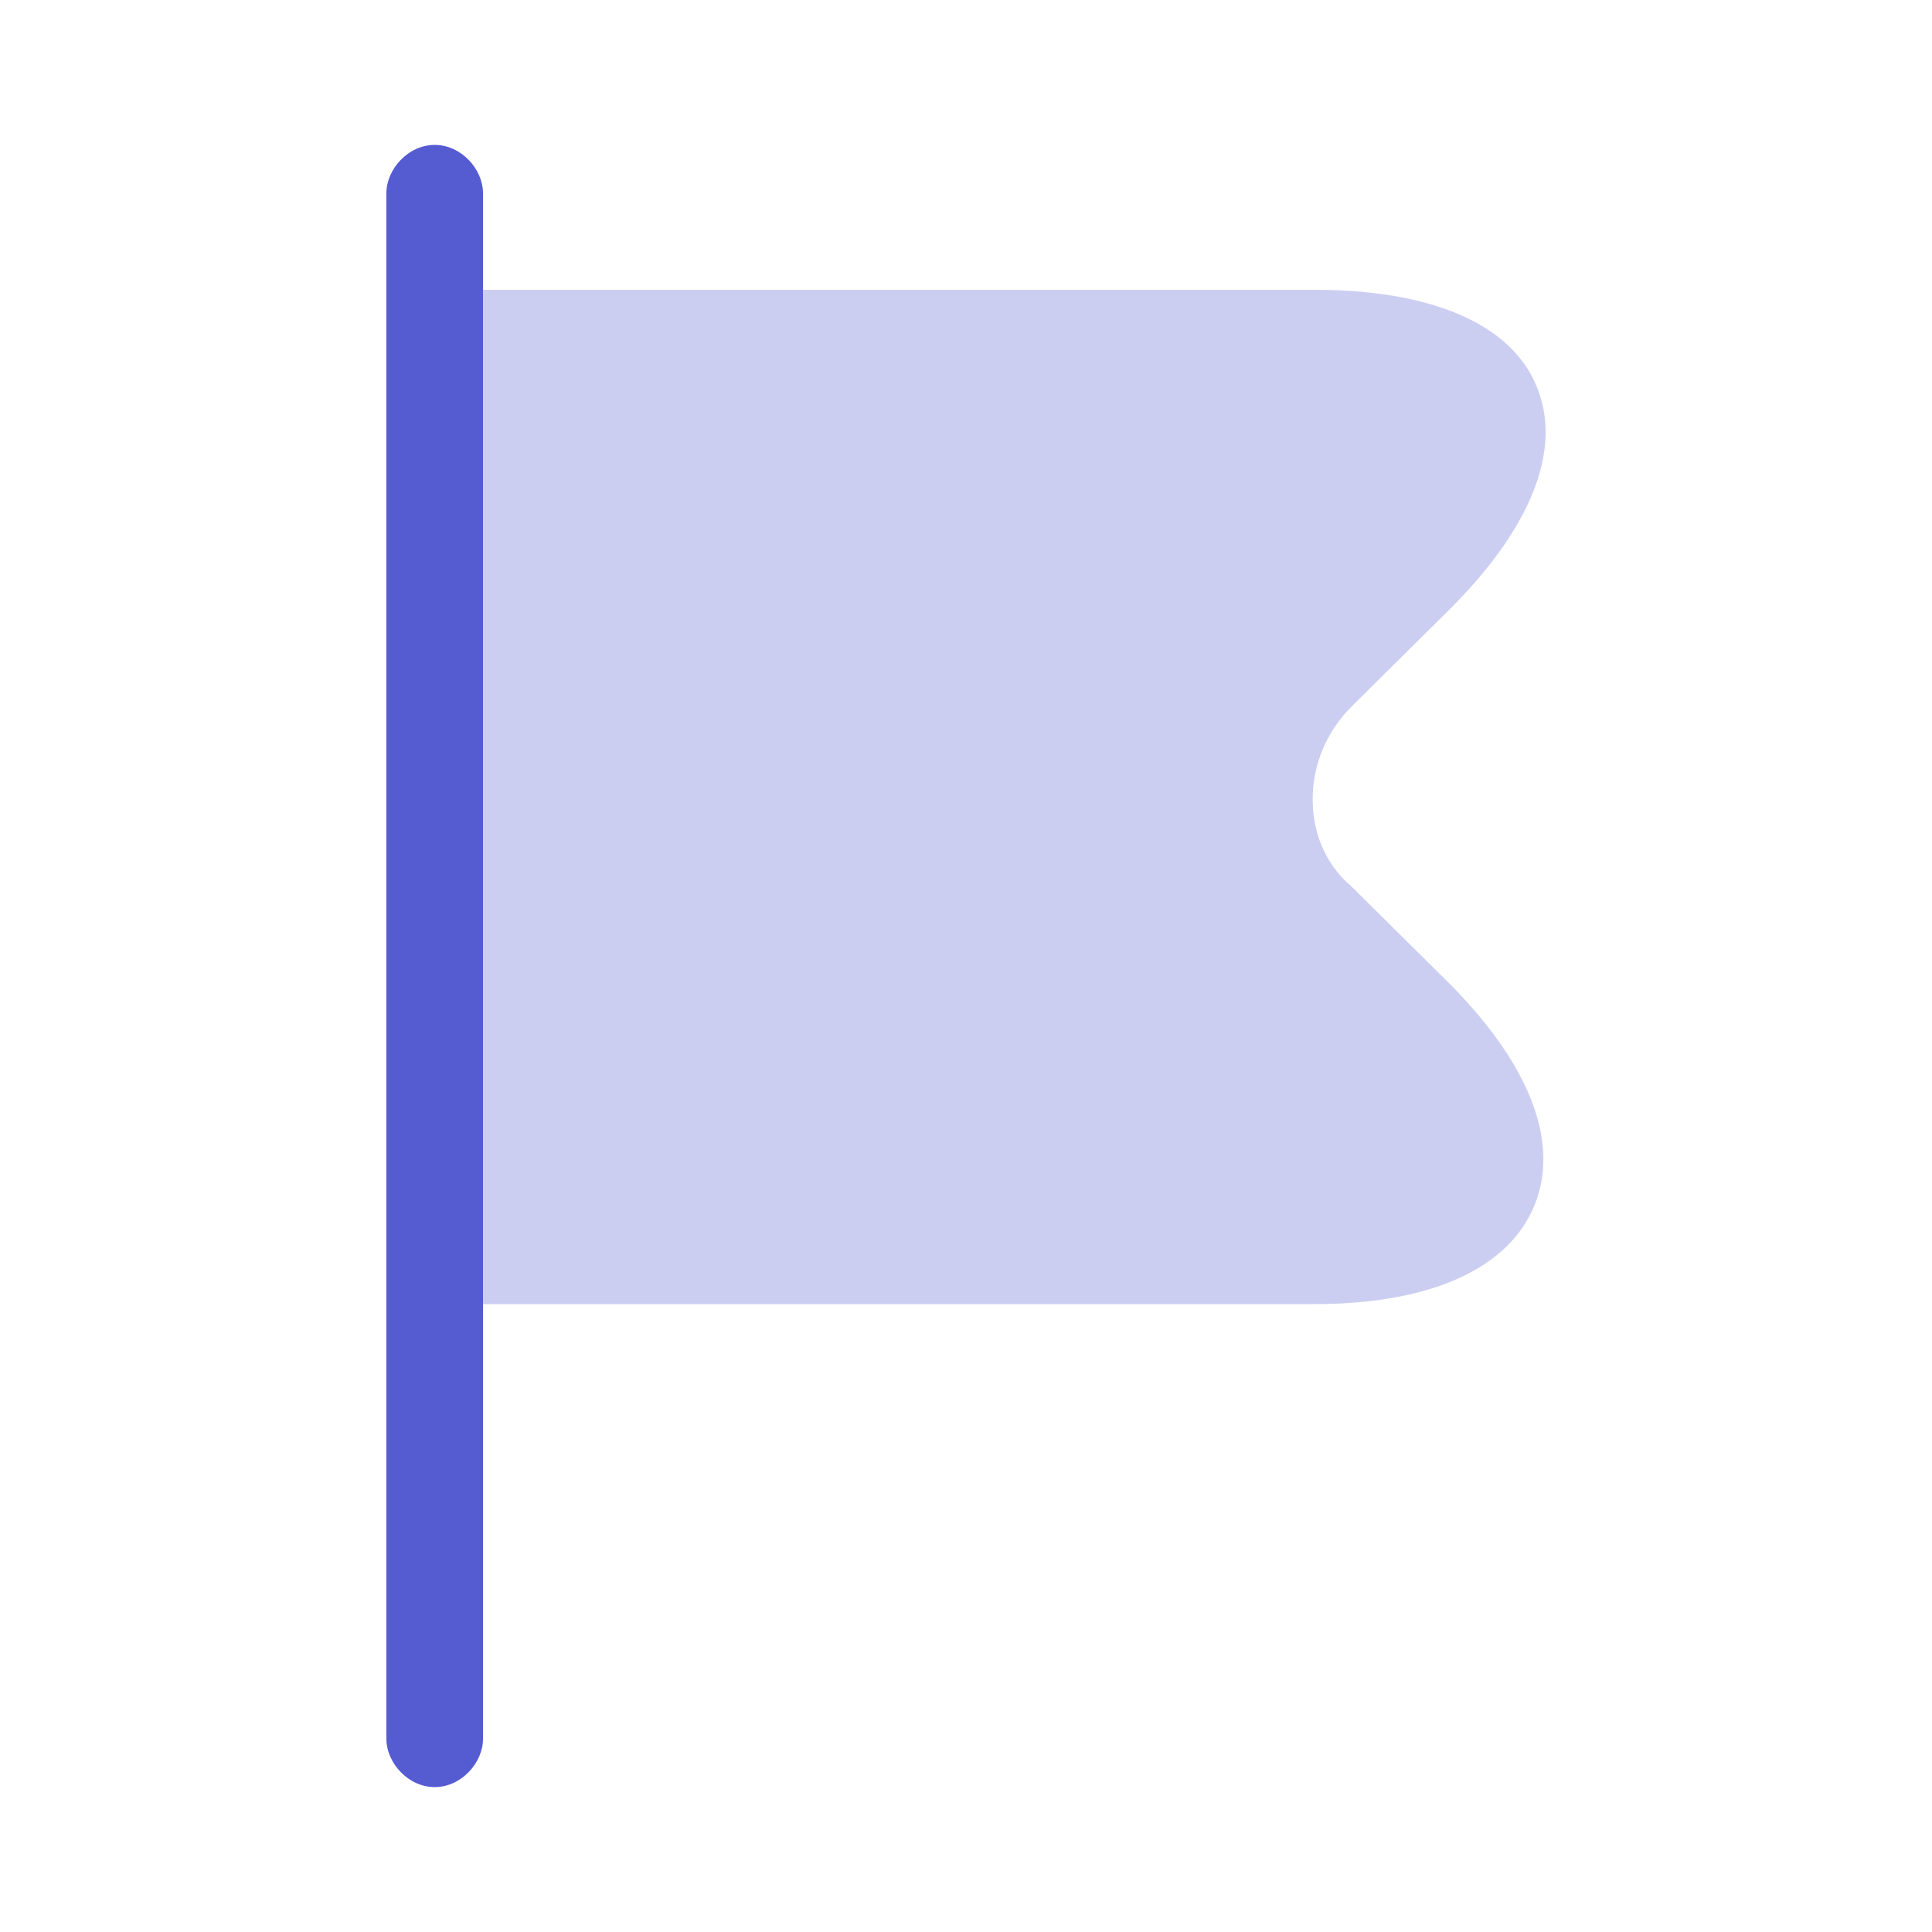
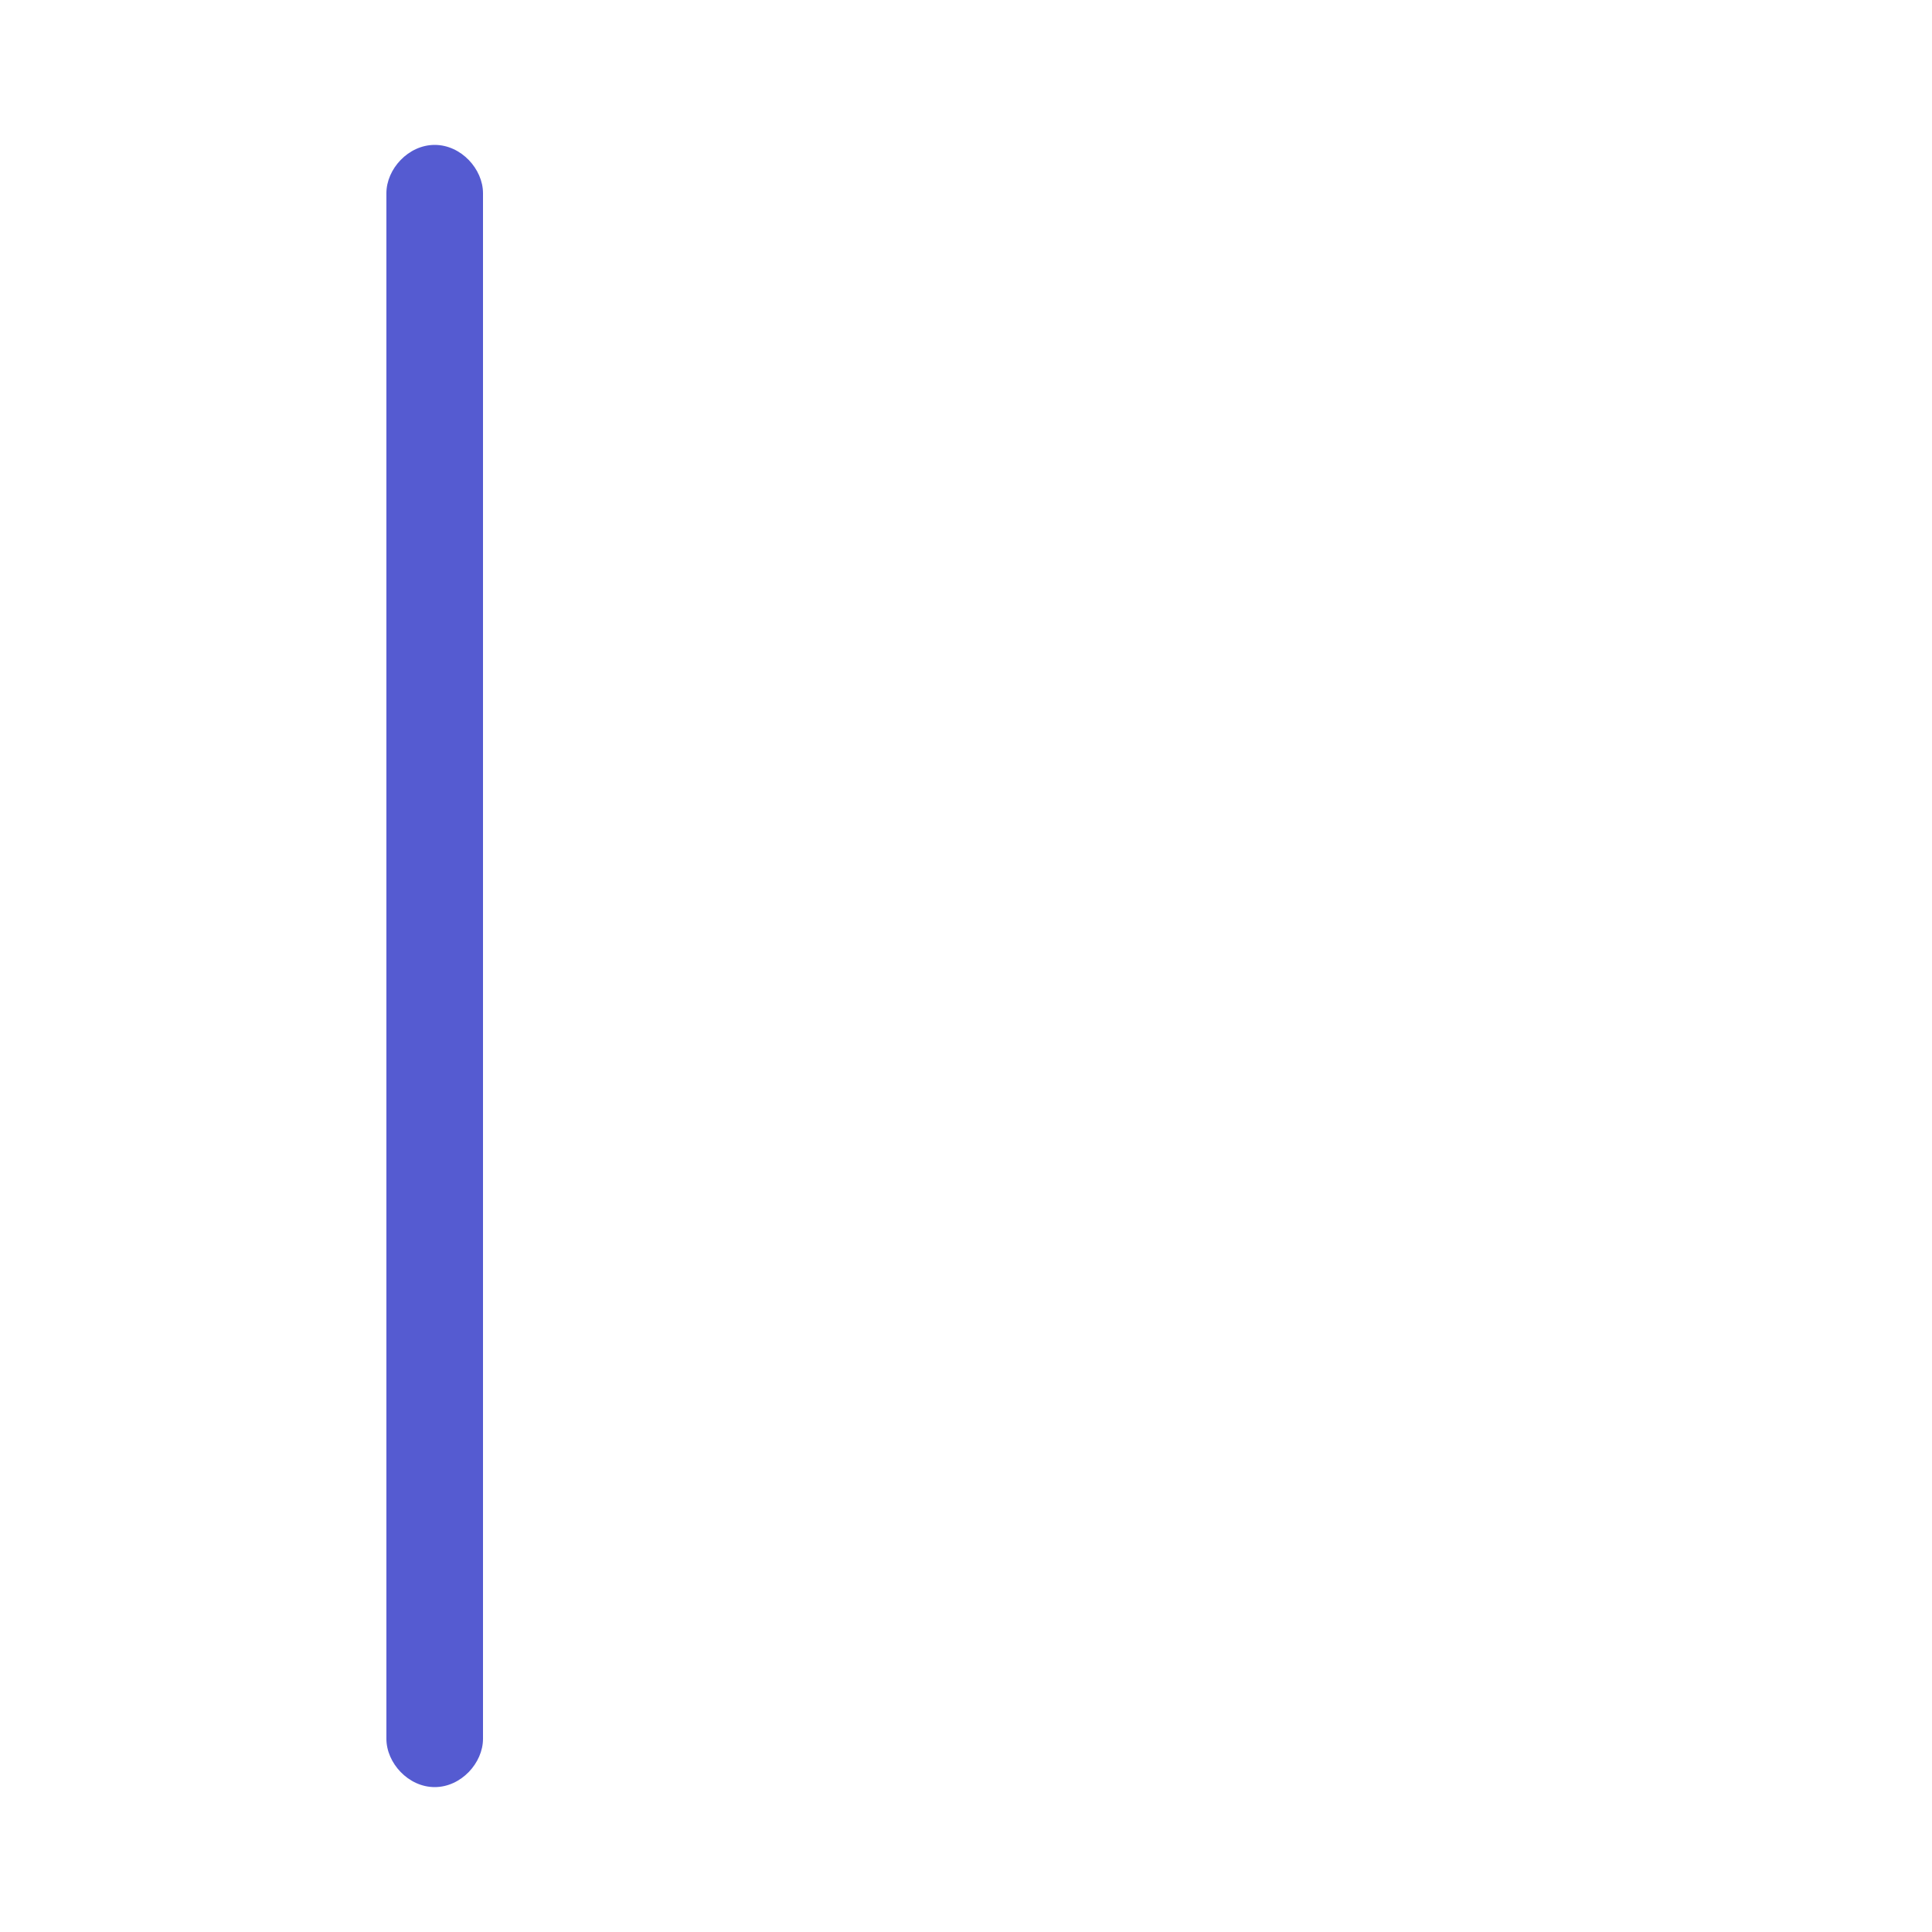
<svg xmlns="http://www.w3.org/2000/svg" width="40" height="40" fill="none">
  <path fill="#555BD1" d="M9 37c-.547 0-1-.5-1-1V4c0-.5.453-1 1-1 .547 0 1 .5 1 1v32c0 .5-.453 1-1 1Z" />
-   <path fill="#555BD1" d="m29.985 20.34-2.024-2.006c-.481-.412-.763-1.02-.78-1.694-.033-.74.265-1.48.813-2.023l1.991-1.973c1.726-1.71 2.373-3.355 1.825-4.654C31.28 6.707 29.637 6 27.214 6H8.631A.653.653 0 0 0 8 6.641v19.734c0 .345.282.625.63.625h18.584c2.39 0 3.999-.724 4.547-2.023.547-1.315-.083-2.943-1.776-4.637Z" opacity=".3" />
</svg>